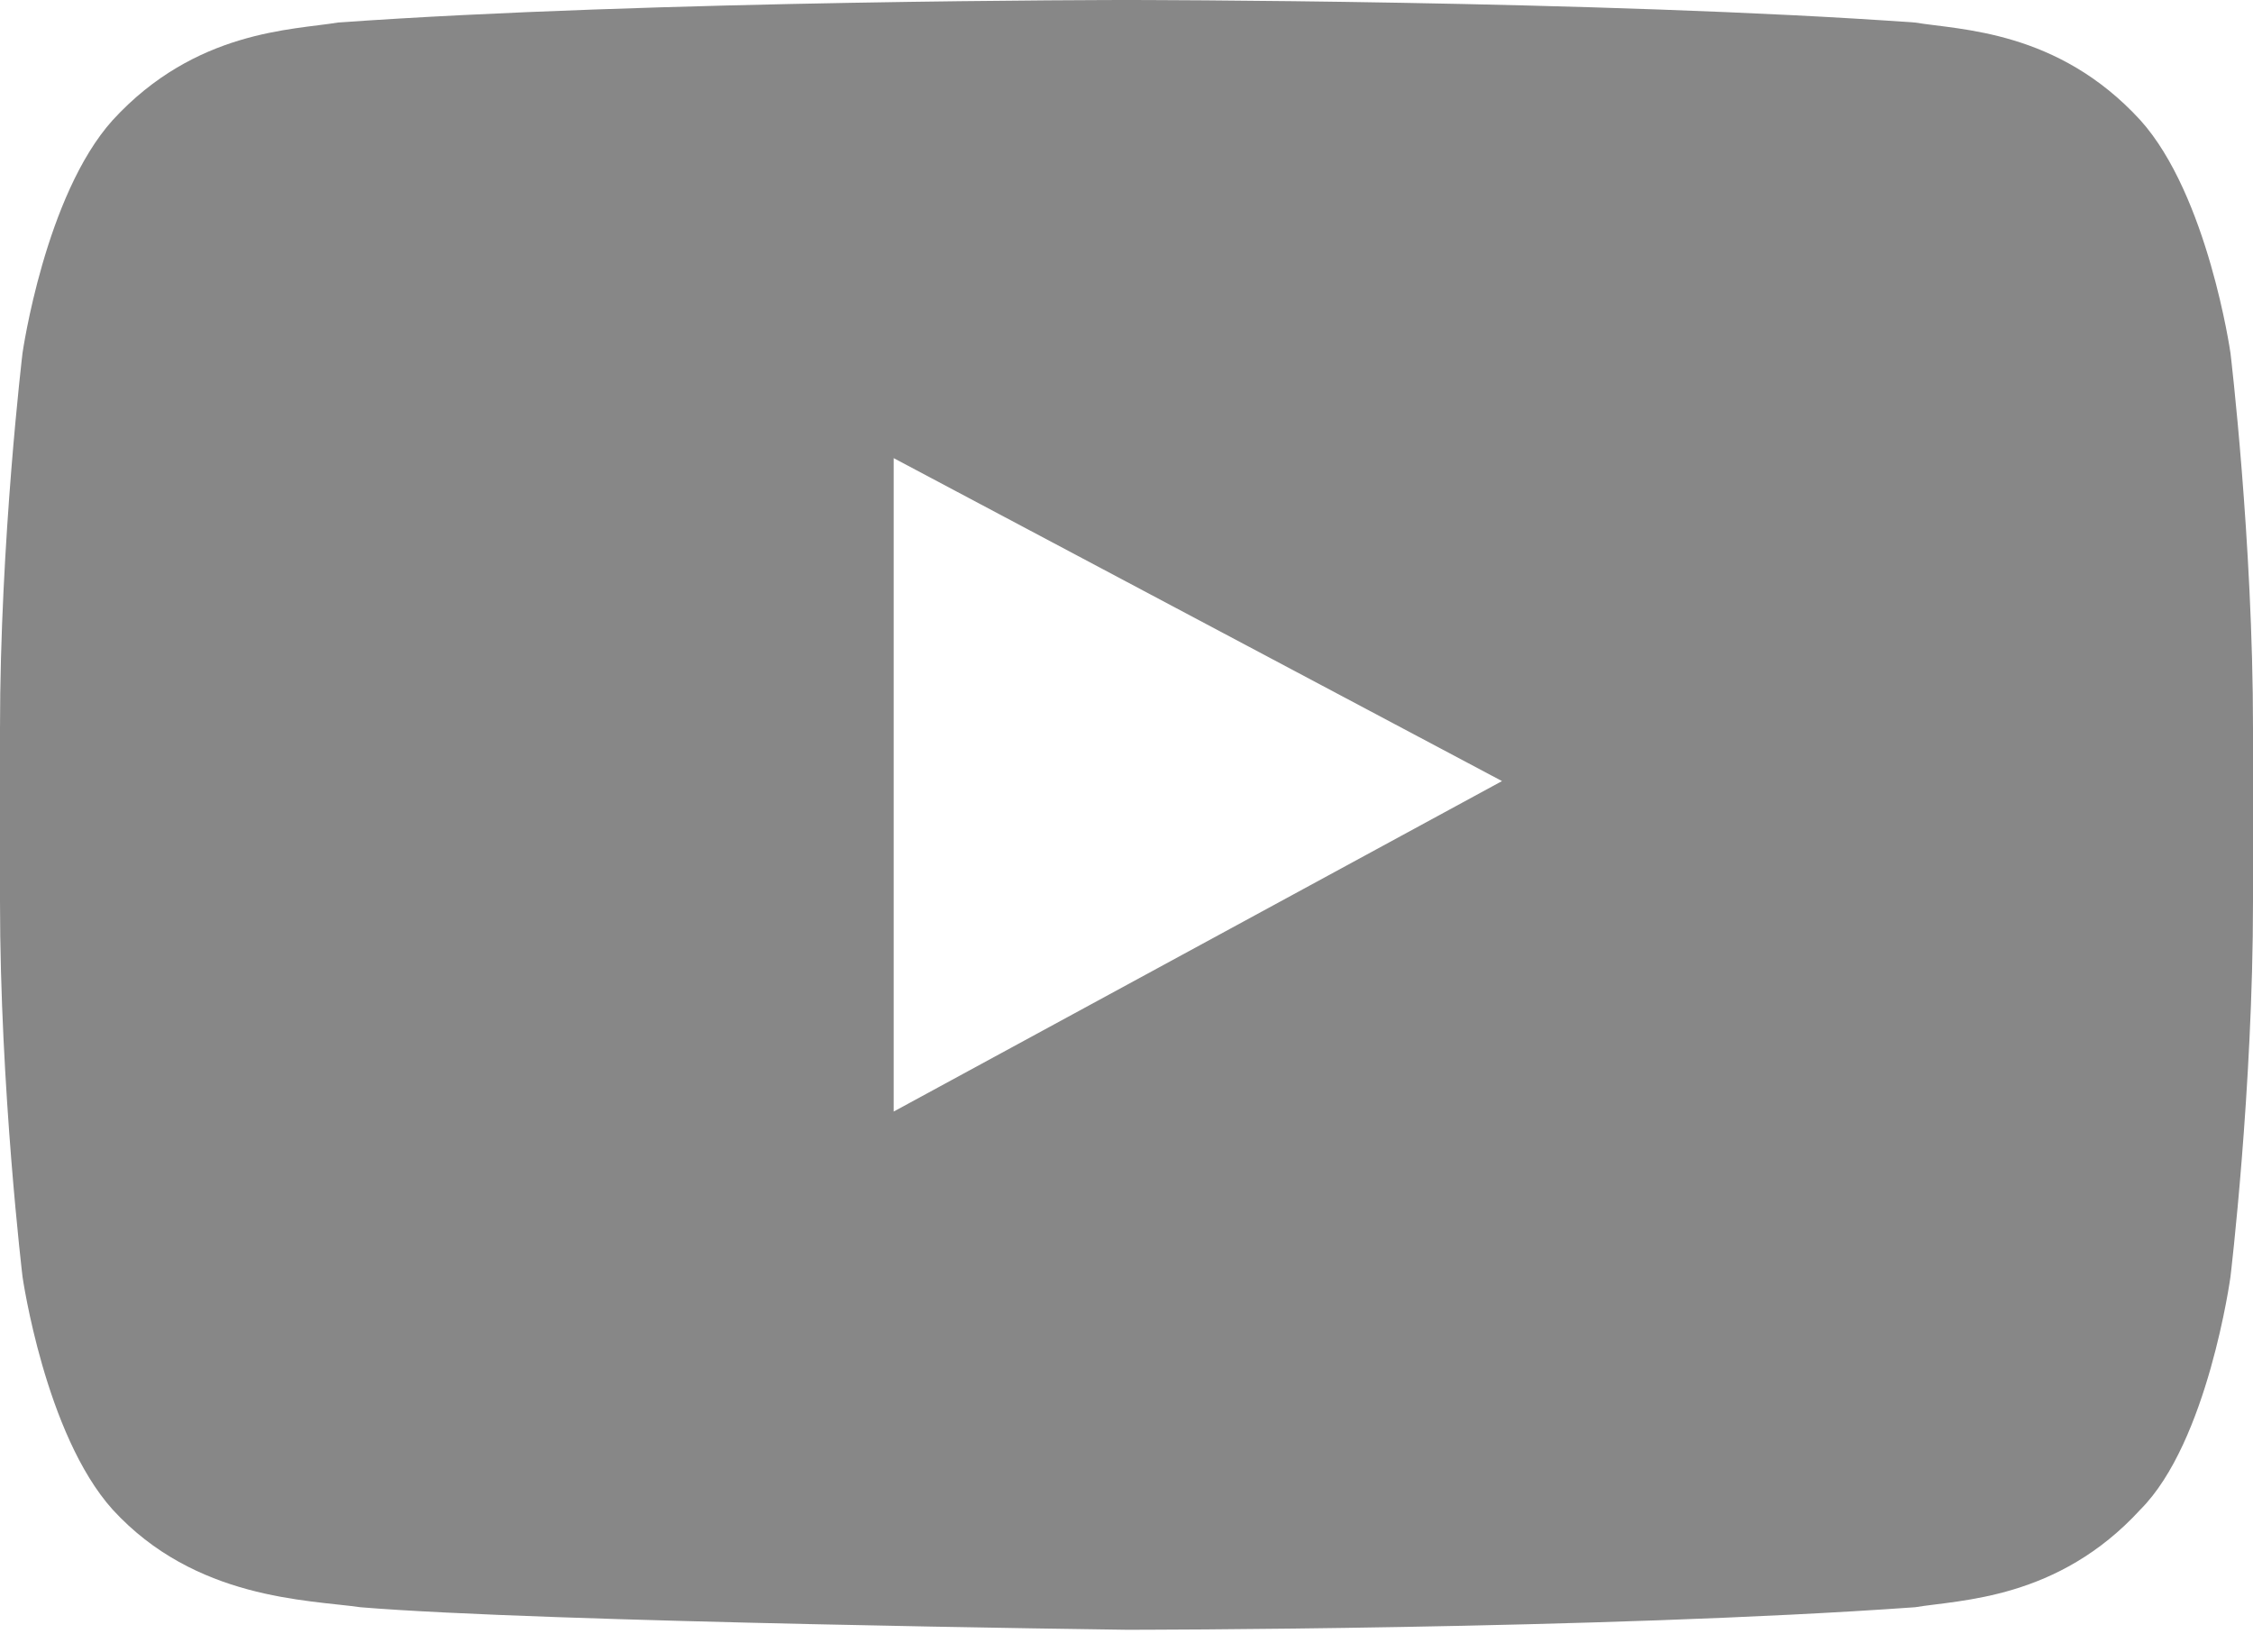
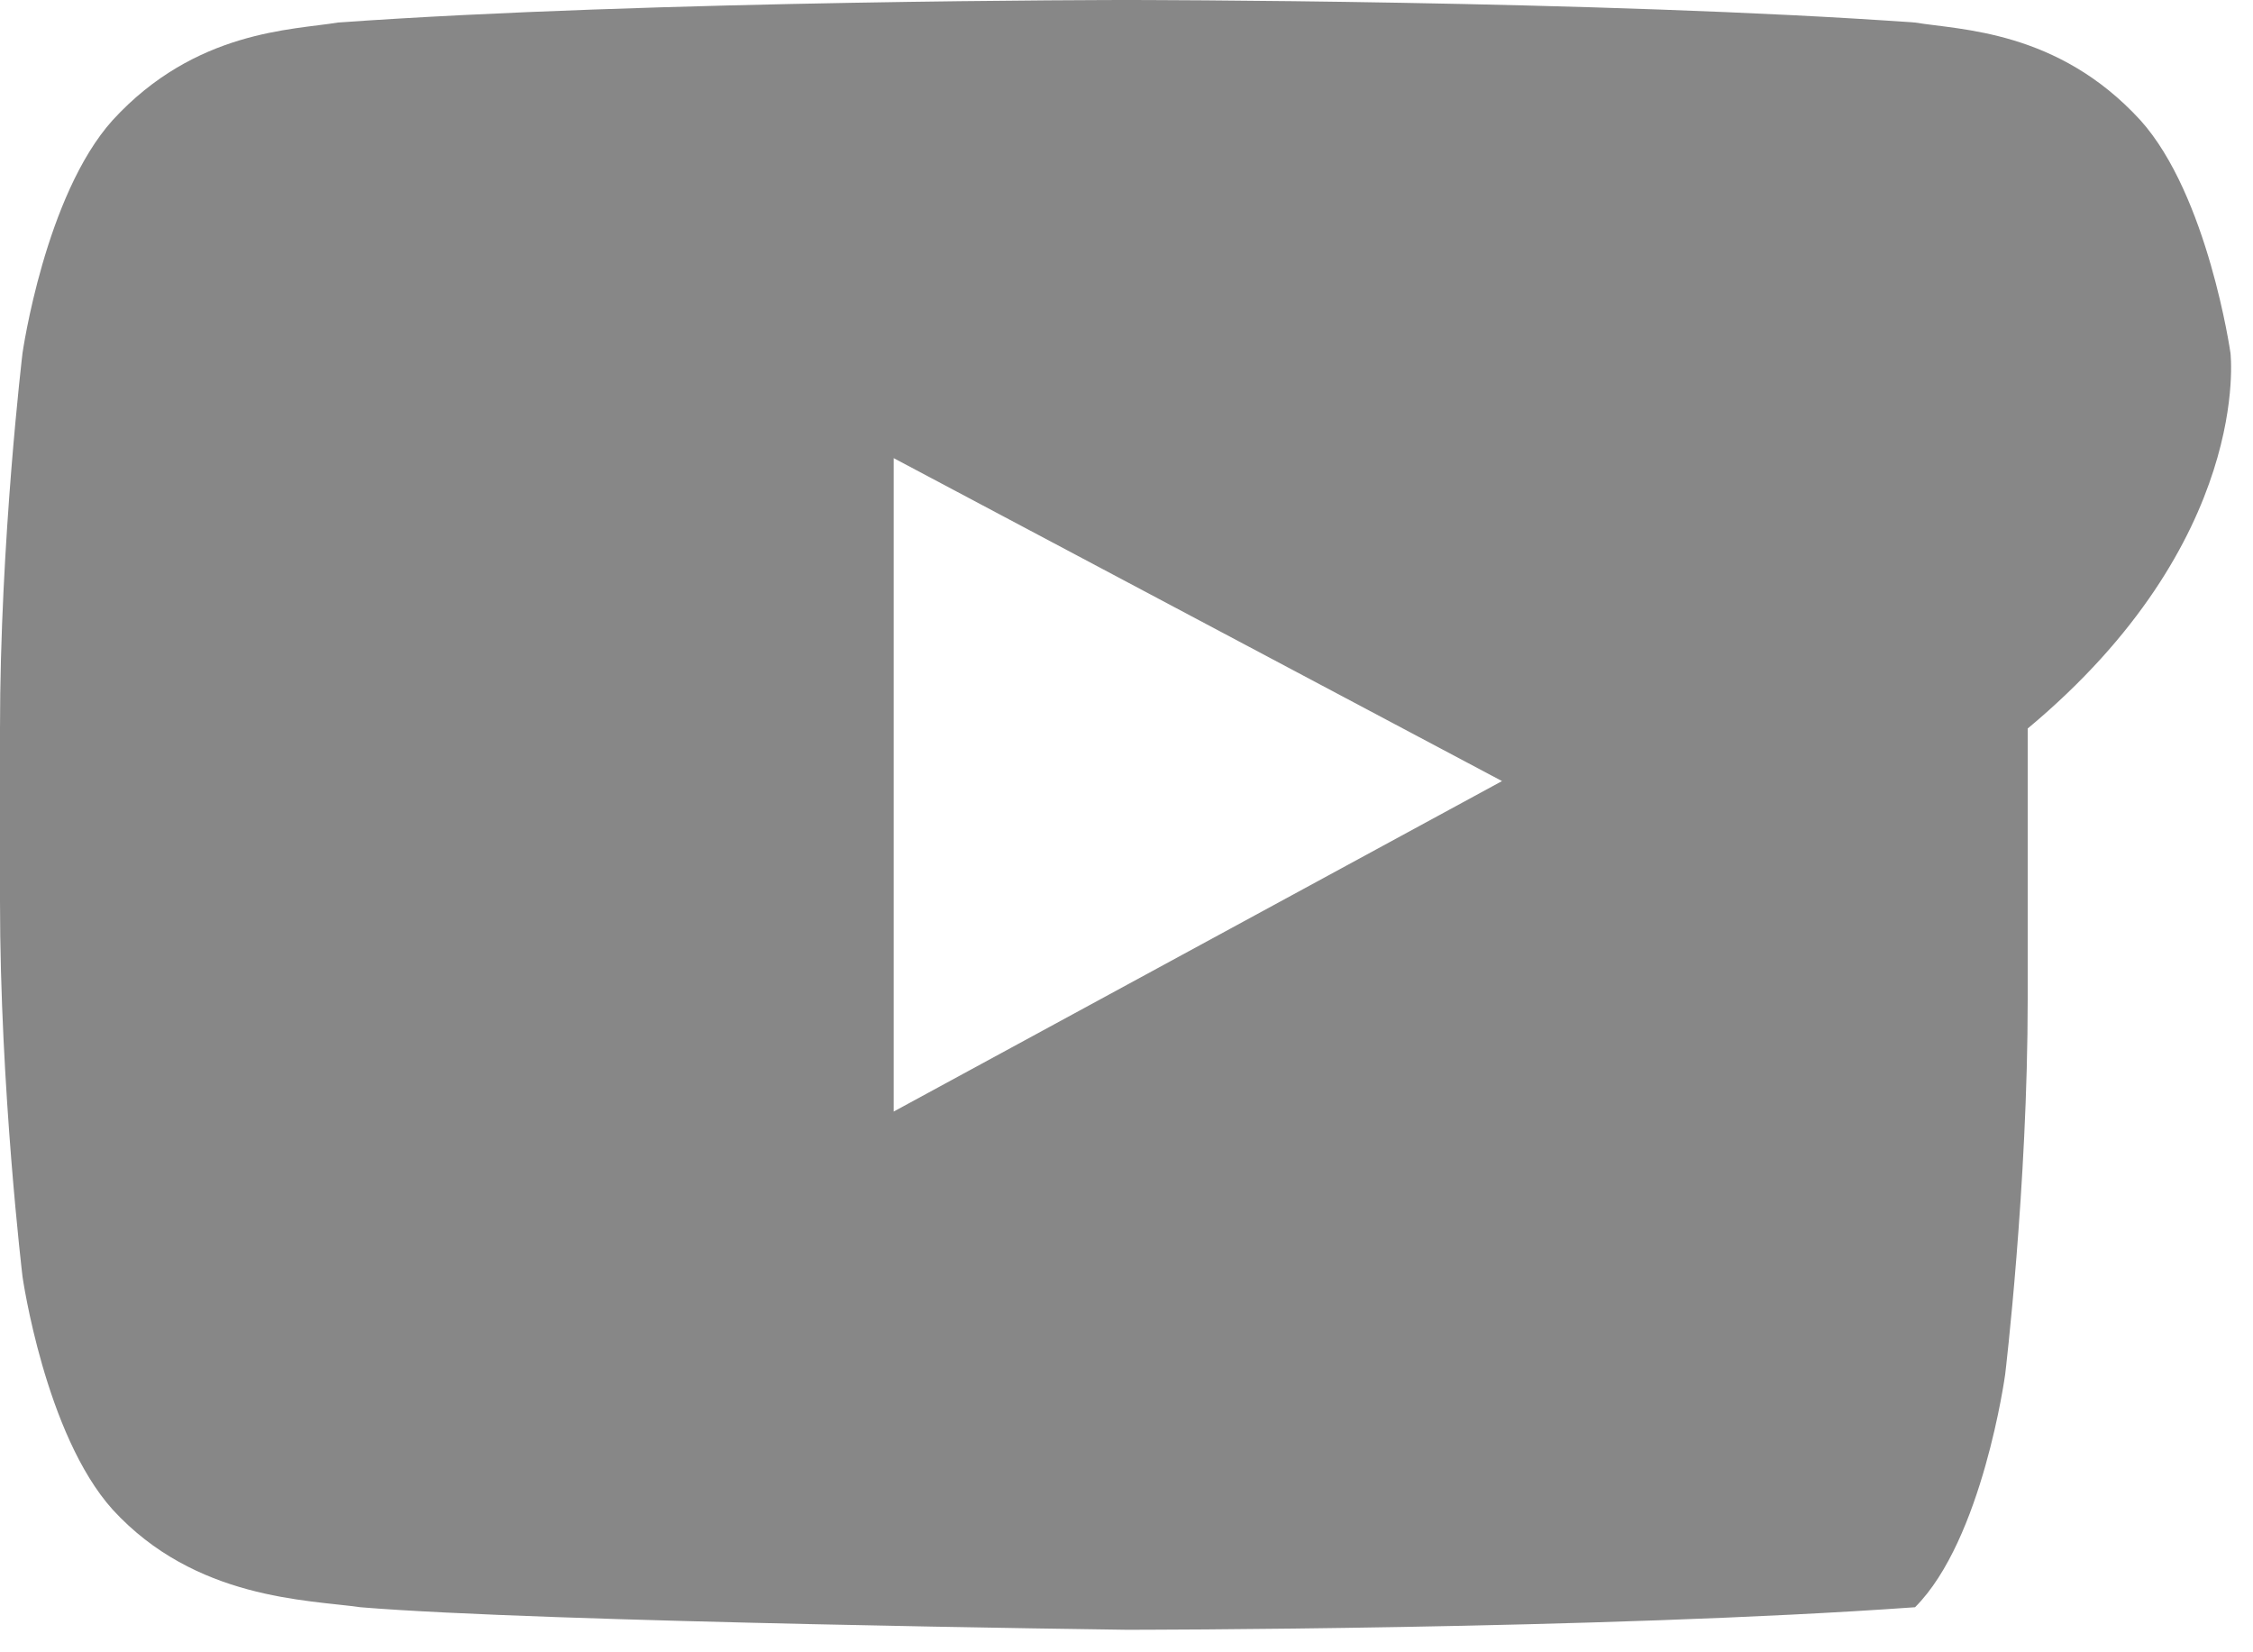
<svg xmlns="http://www.w3.org/2000/svg" version="1.1" id="youtube_brand" x="0px" y="0px" viewBox="0 0 30 22" style="enable-background:new 0 0 30 22;" xml:space="preserve">
  <style type="text/css">
	.st0{fill-rule:evenodd;clip-rule:evenodd;fill:#878787;}
</style>
-   <path class="st0" d="M11.9,14.8l0-8.7l8.1,4.3L11.9,14.8z M29.7,4.7c0,0-0.3-2.1-1.2-3.1c-1.1-1.2-2.4-1.2-3-1.3C21.3,0,15,0,15,0h0  c0,0-6.3,0-10.5,0.3c-0.6,0.1-1.9,0.1-3,1.3C0.6,2.6,0.3,4.7,0.3,4.7S0,7.2,0,9.7V12c0,2.5,0.3,5,0.3,5s0.3,2.1,1.2,3.1  c1.1,1.2,2.6,1.2,3.3,1.3C7.2,21.6,15,21.7,15,21.7s6.3,0,10.5-0.3c0.6-0.1,1.9-0.1,3-1.3c0.9-0.9,1.2-3.1,1.2-3.1s0.3-2.5,0.3-5  V9.7C30,7.2,29.7,4.7,29.7,4.7z" />
+   <path class="st0" d="M11.9,14.8l0-8.7l8.1,4.3L11.9,14.8z M29.7,4.7c0,0-0.3-2.1-1.2-3.1c-1.1-1.2-2.4-1.2-3-1.3C21.3,0,15,0,15,0h0  c0,0-6.3,0-10.5,0.3c-0.6,0.1-1.9,0.1-3,1.3C0.6,2.6,0.3,4.7,0.3,4.7S0,7.2,0,9.7V12c0,2.5,0.3,5,0.3,5s0.3,2.1,1.2,3.1  c1.1,1.2,2.6,1.2,3.3,1.3C7.2,21.6,15,21.7,15,21.7s6.3,0,10.5-0.3c0.9-0.9,1.2-3.1,1.2-3.1s0.3-2.5,0.3-5  V9.7C30,7.2,29.7,4.7,29.7,4.7z" />
</svg>